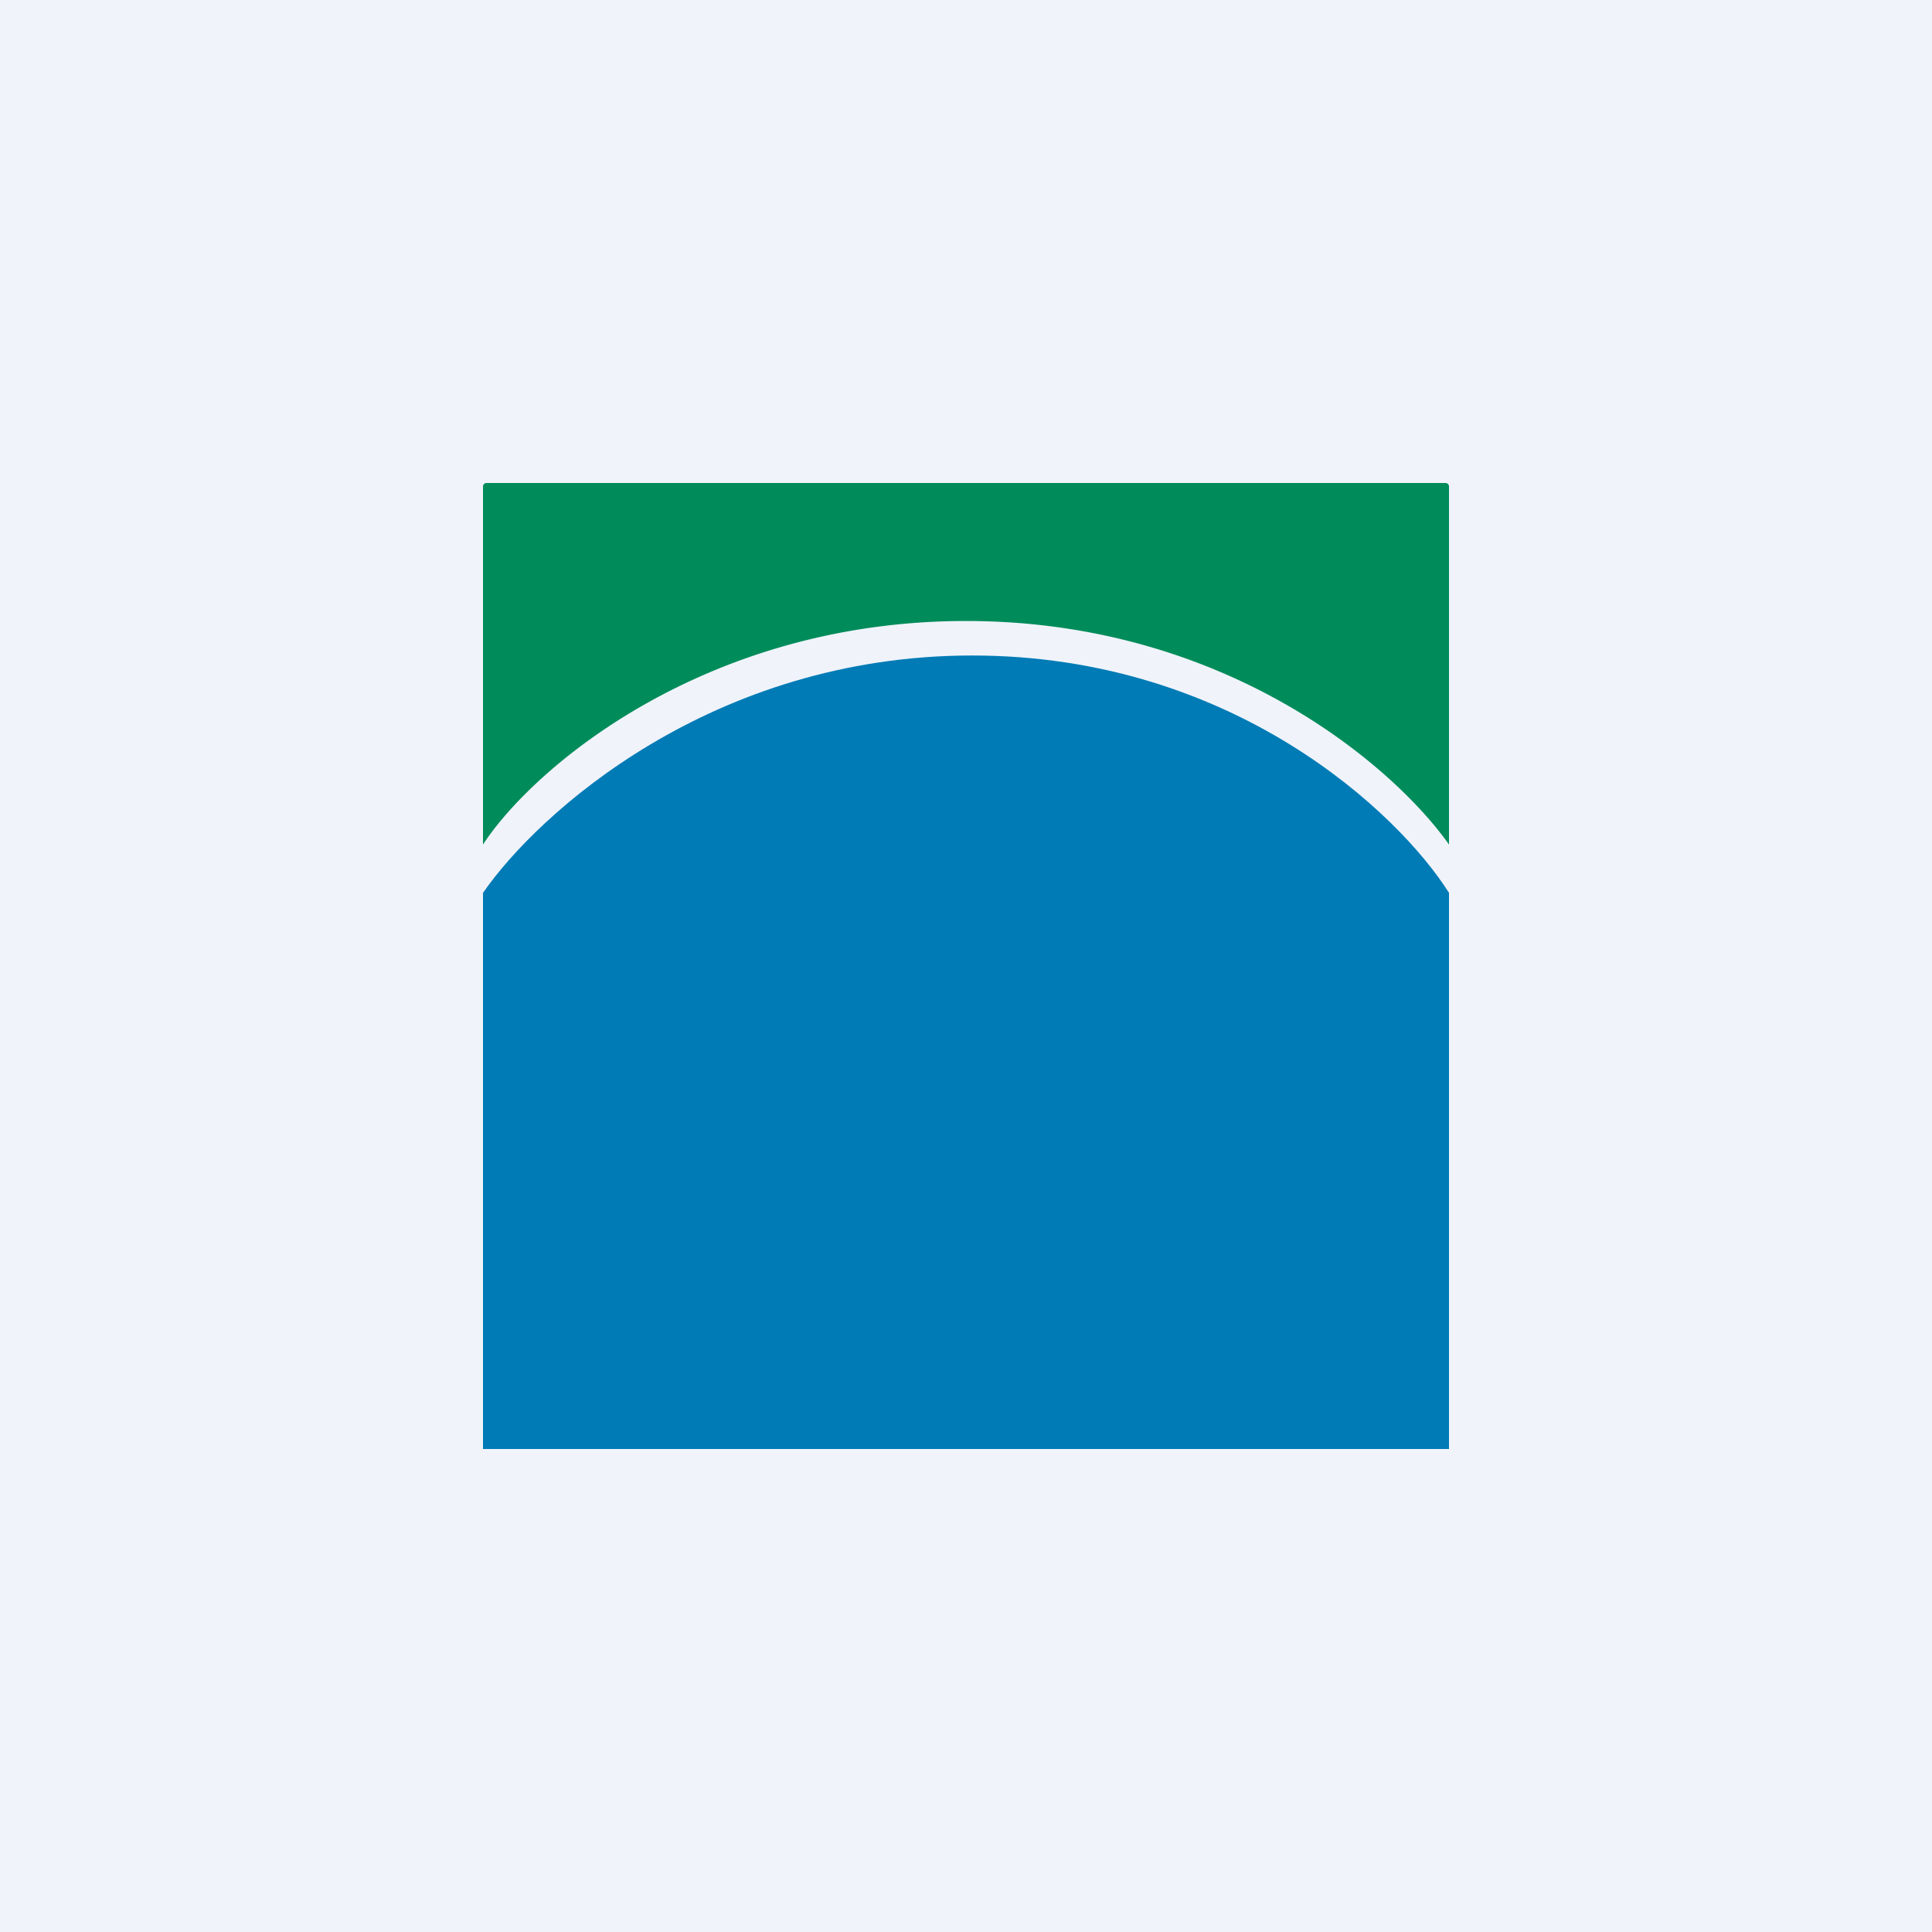
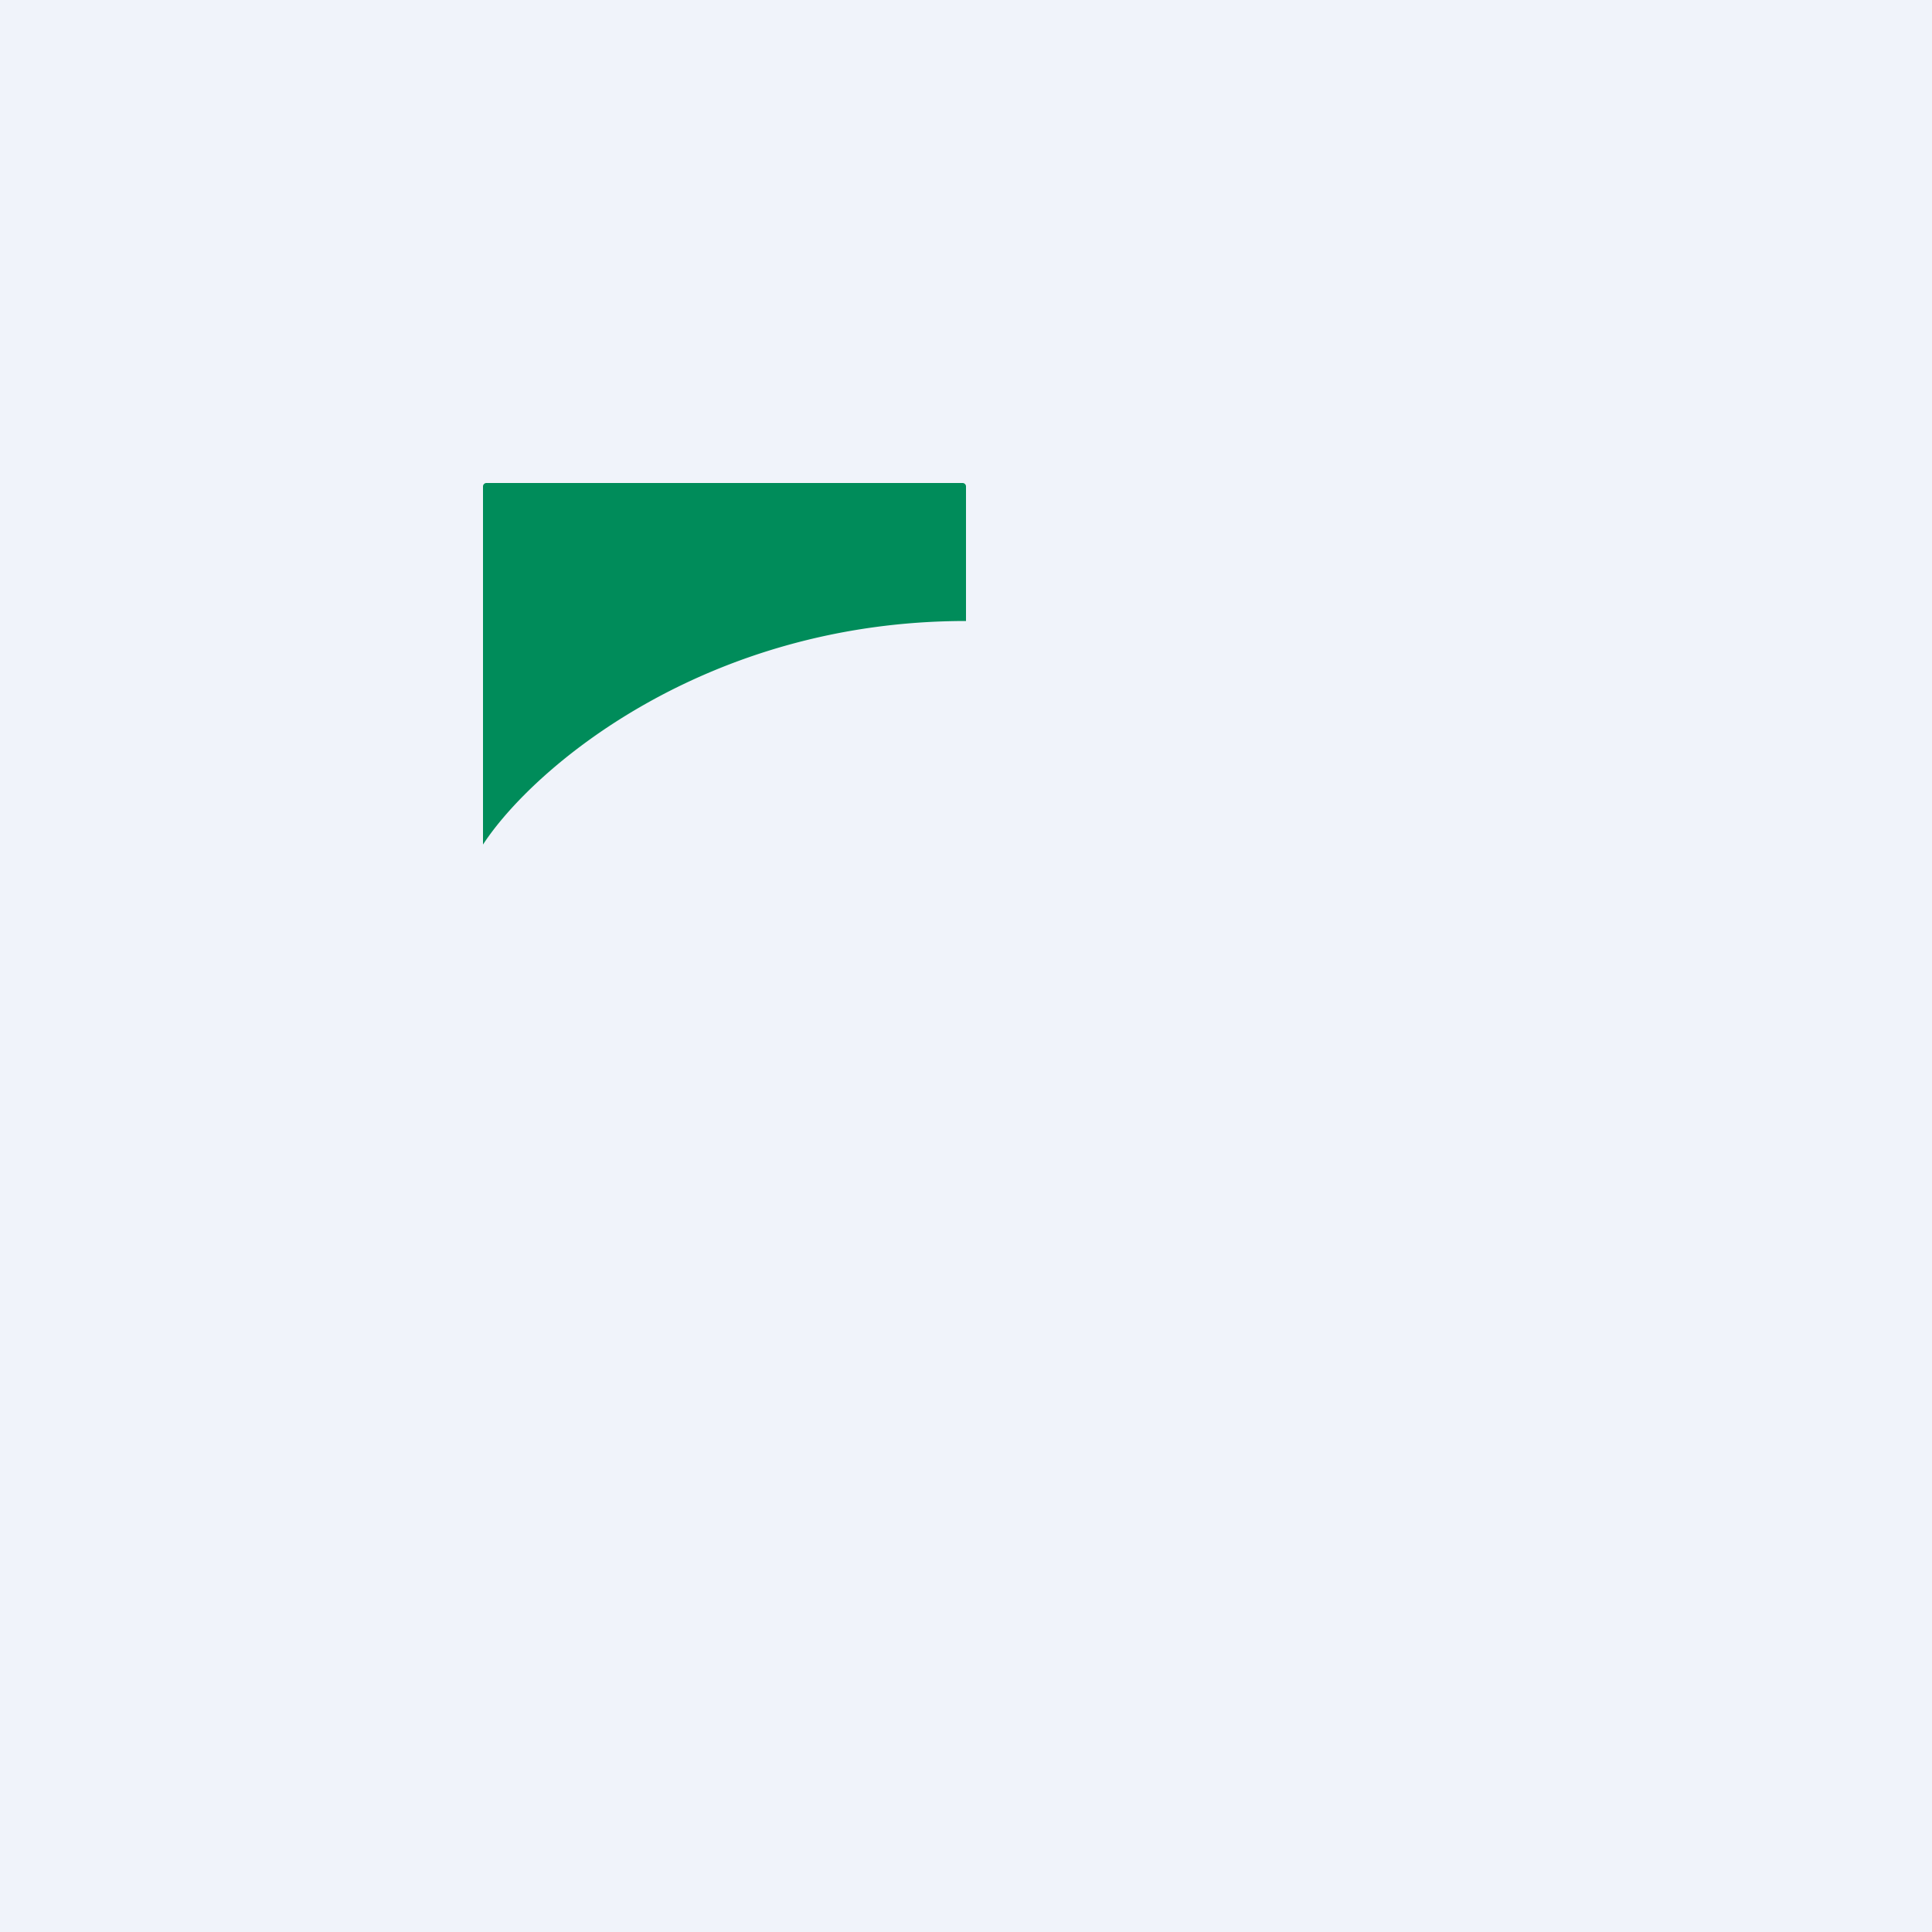
<svg xmlns="http://www.w3.org/2000/svg" width="56" height="56" viewBox="0 0 56 56">
  <path fill="#F0F3FA" d="M0 0h56v56H0z" />
-   <path d="M41.9 14H14.1a.1.1 0 0 0-.1.1v10.38C15.46 22.24 20.45 18 28 18s12.42 4.24 14 6.48V14.1a.1.1 0 0 0-.1-.1Z" fill="#008C5A" />
-   <path d="M28.18 19c-7.56 0-12.6 4.59-14.18 6.88V42h28V25.88C40.55 23.58 35.75 19 28.18 19Z" fill="#007BB6" />
+   <path d="M41.9 14H14.1a.1.1 0 0 0-.1.1v10.38C15.46 22.24 20.45 18 28 18V14.1a.1.1 0 0 0-.1-.1Z" fill="#008C5A" />
</svg>